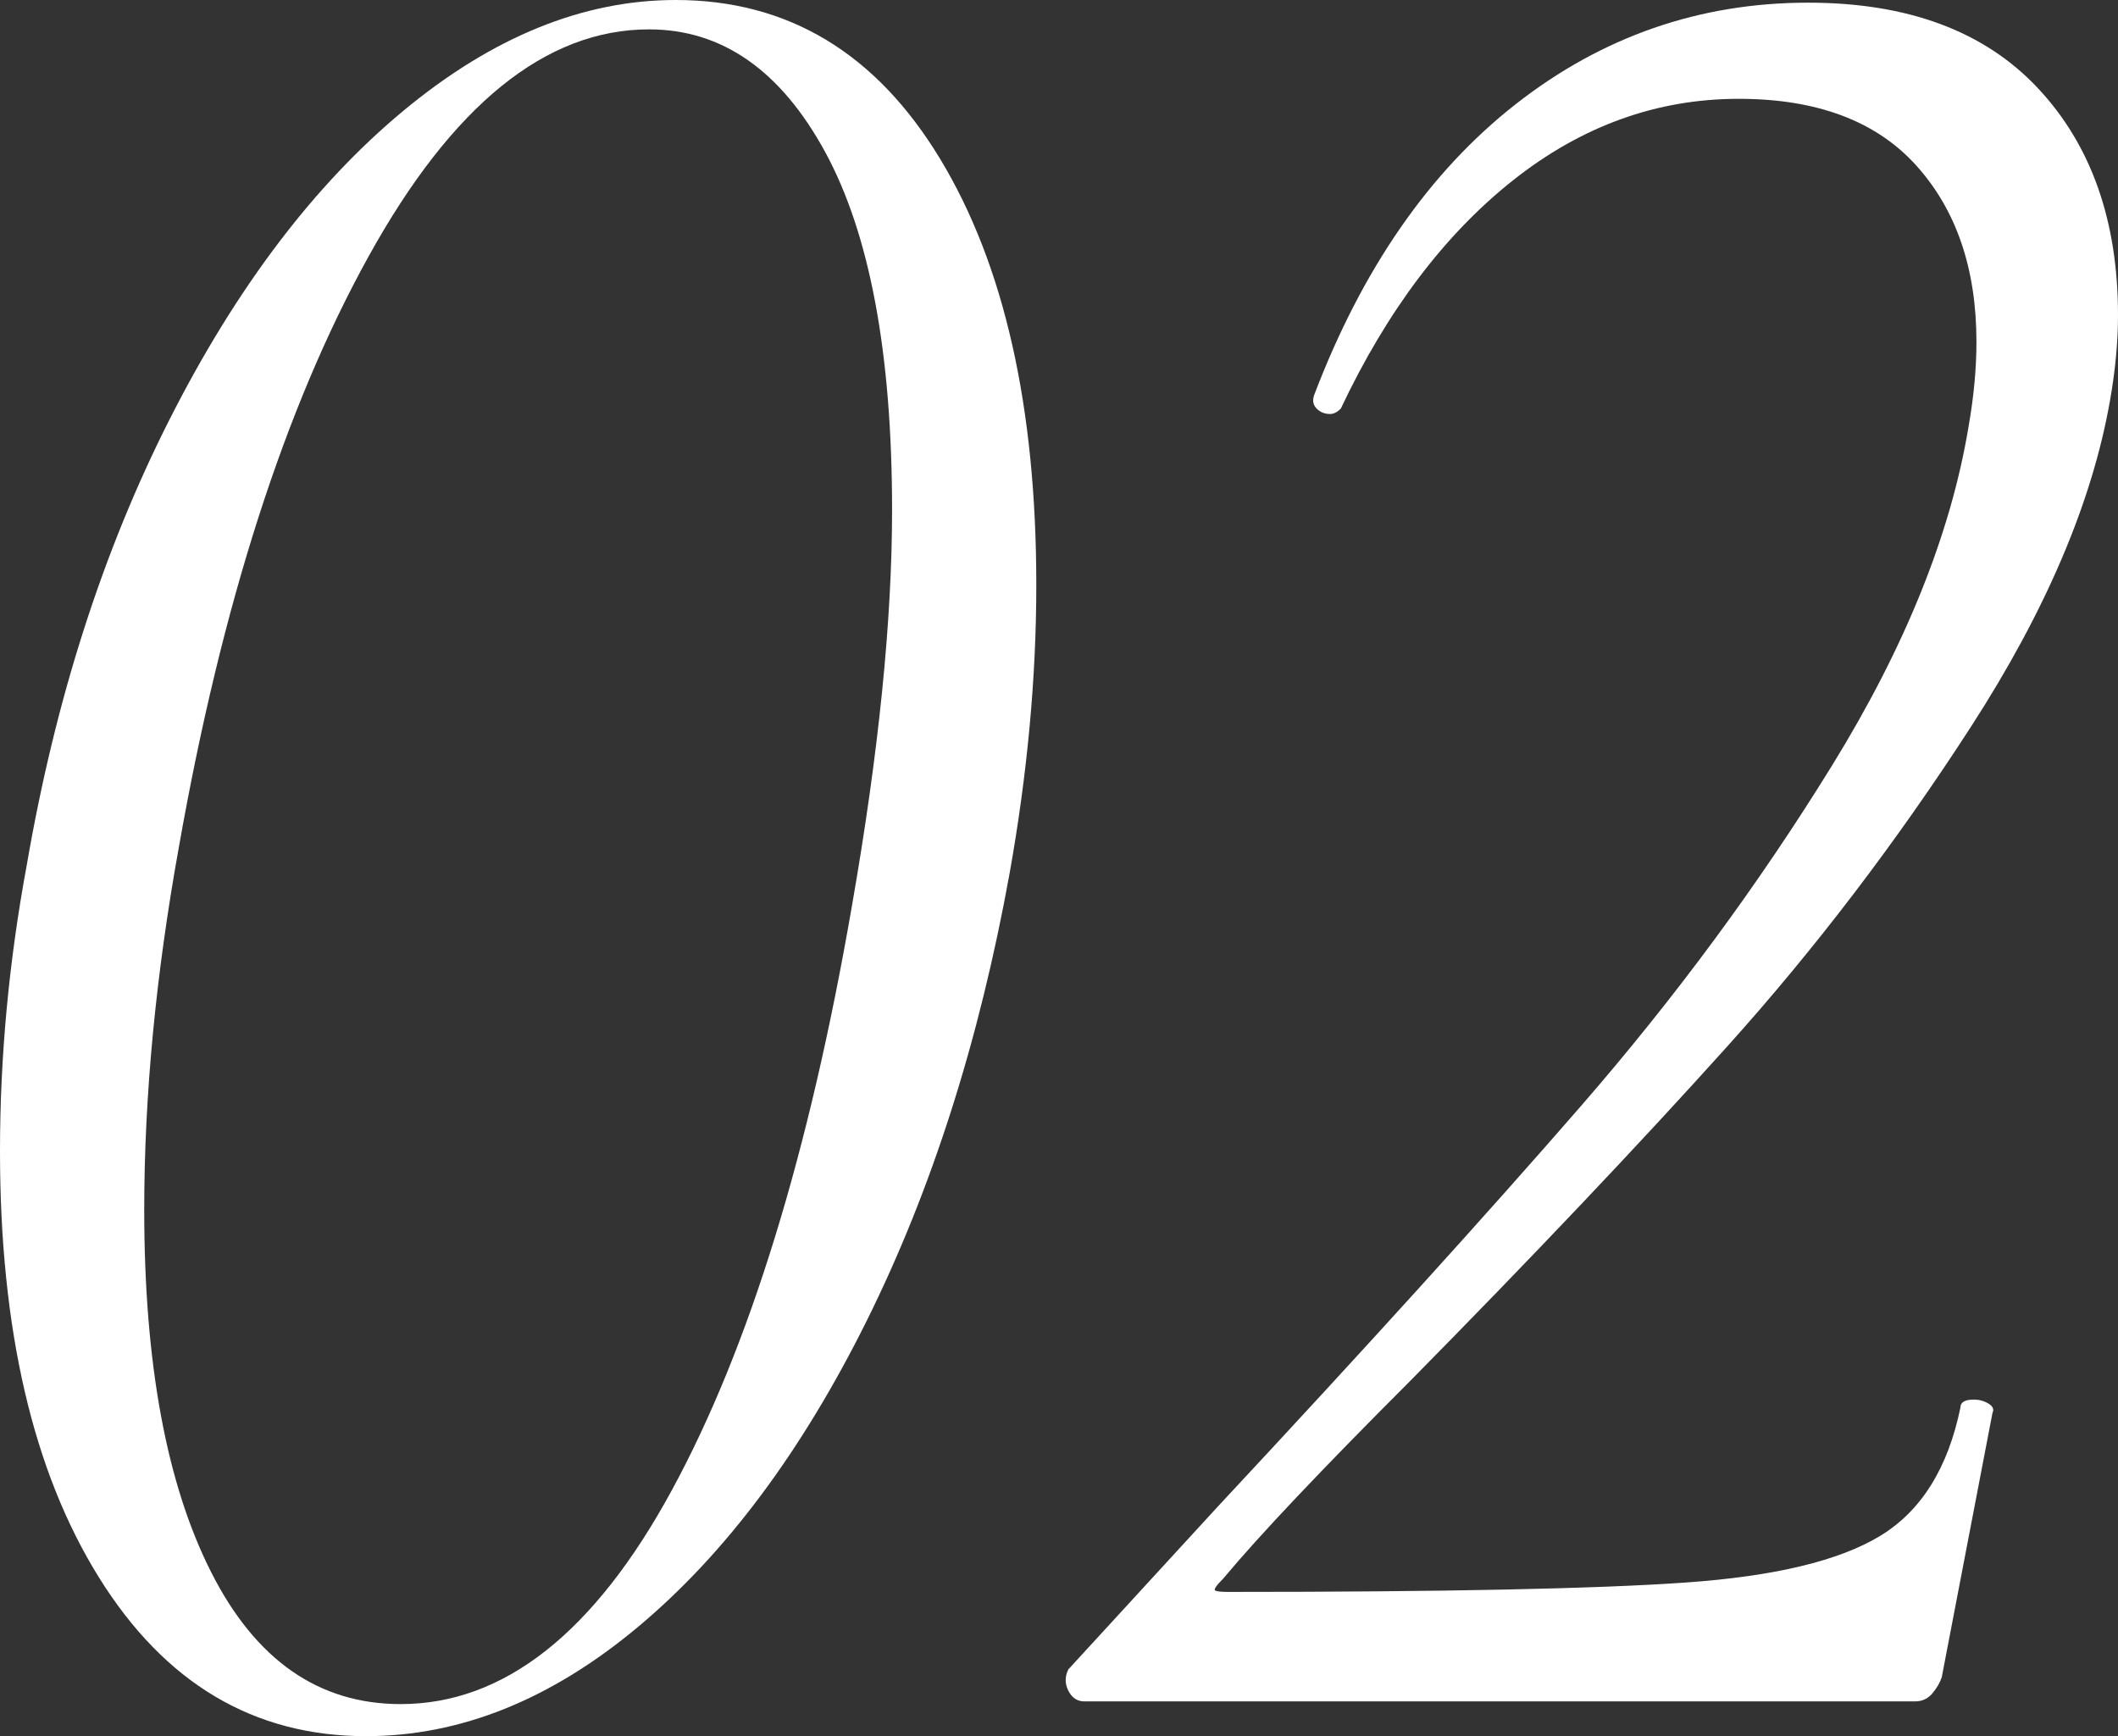
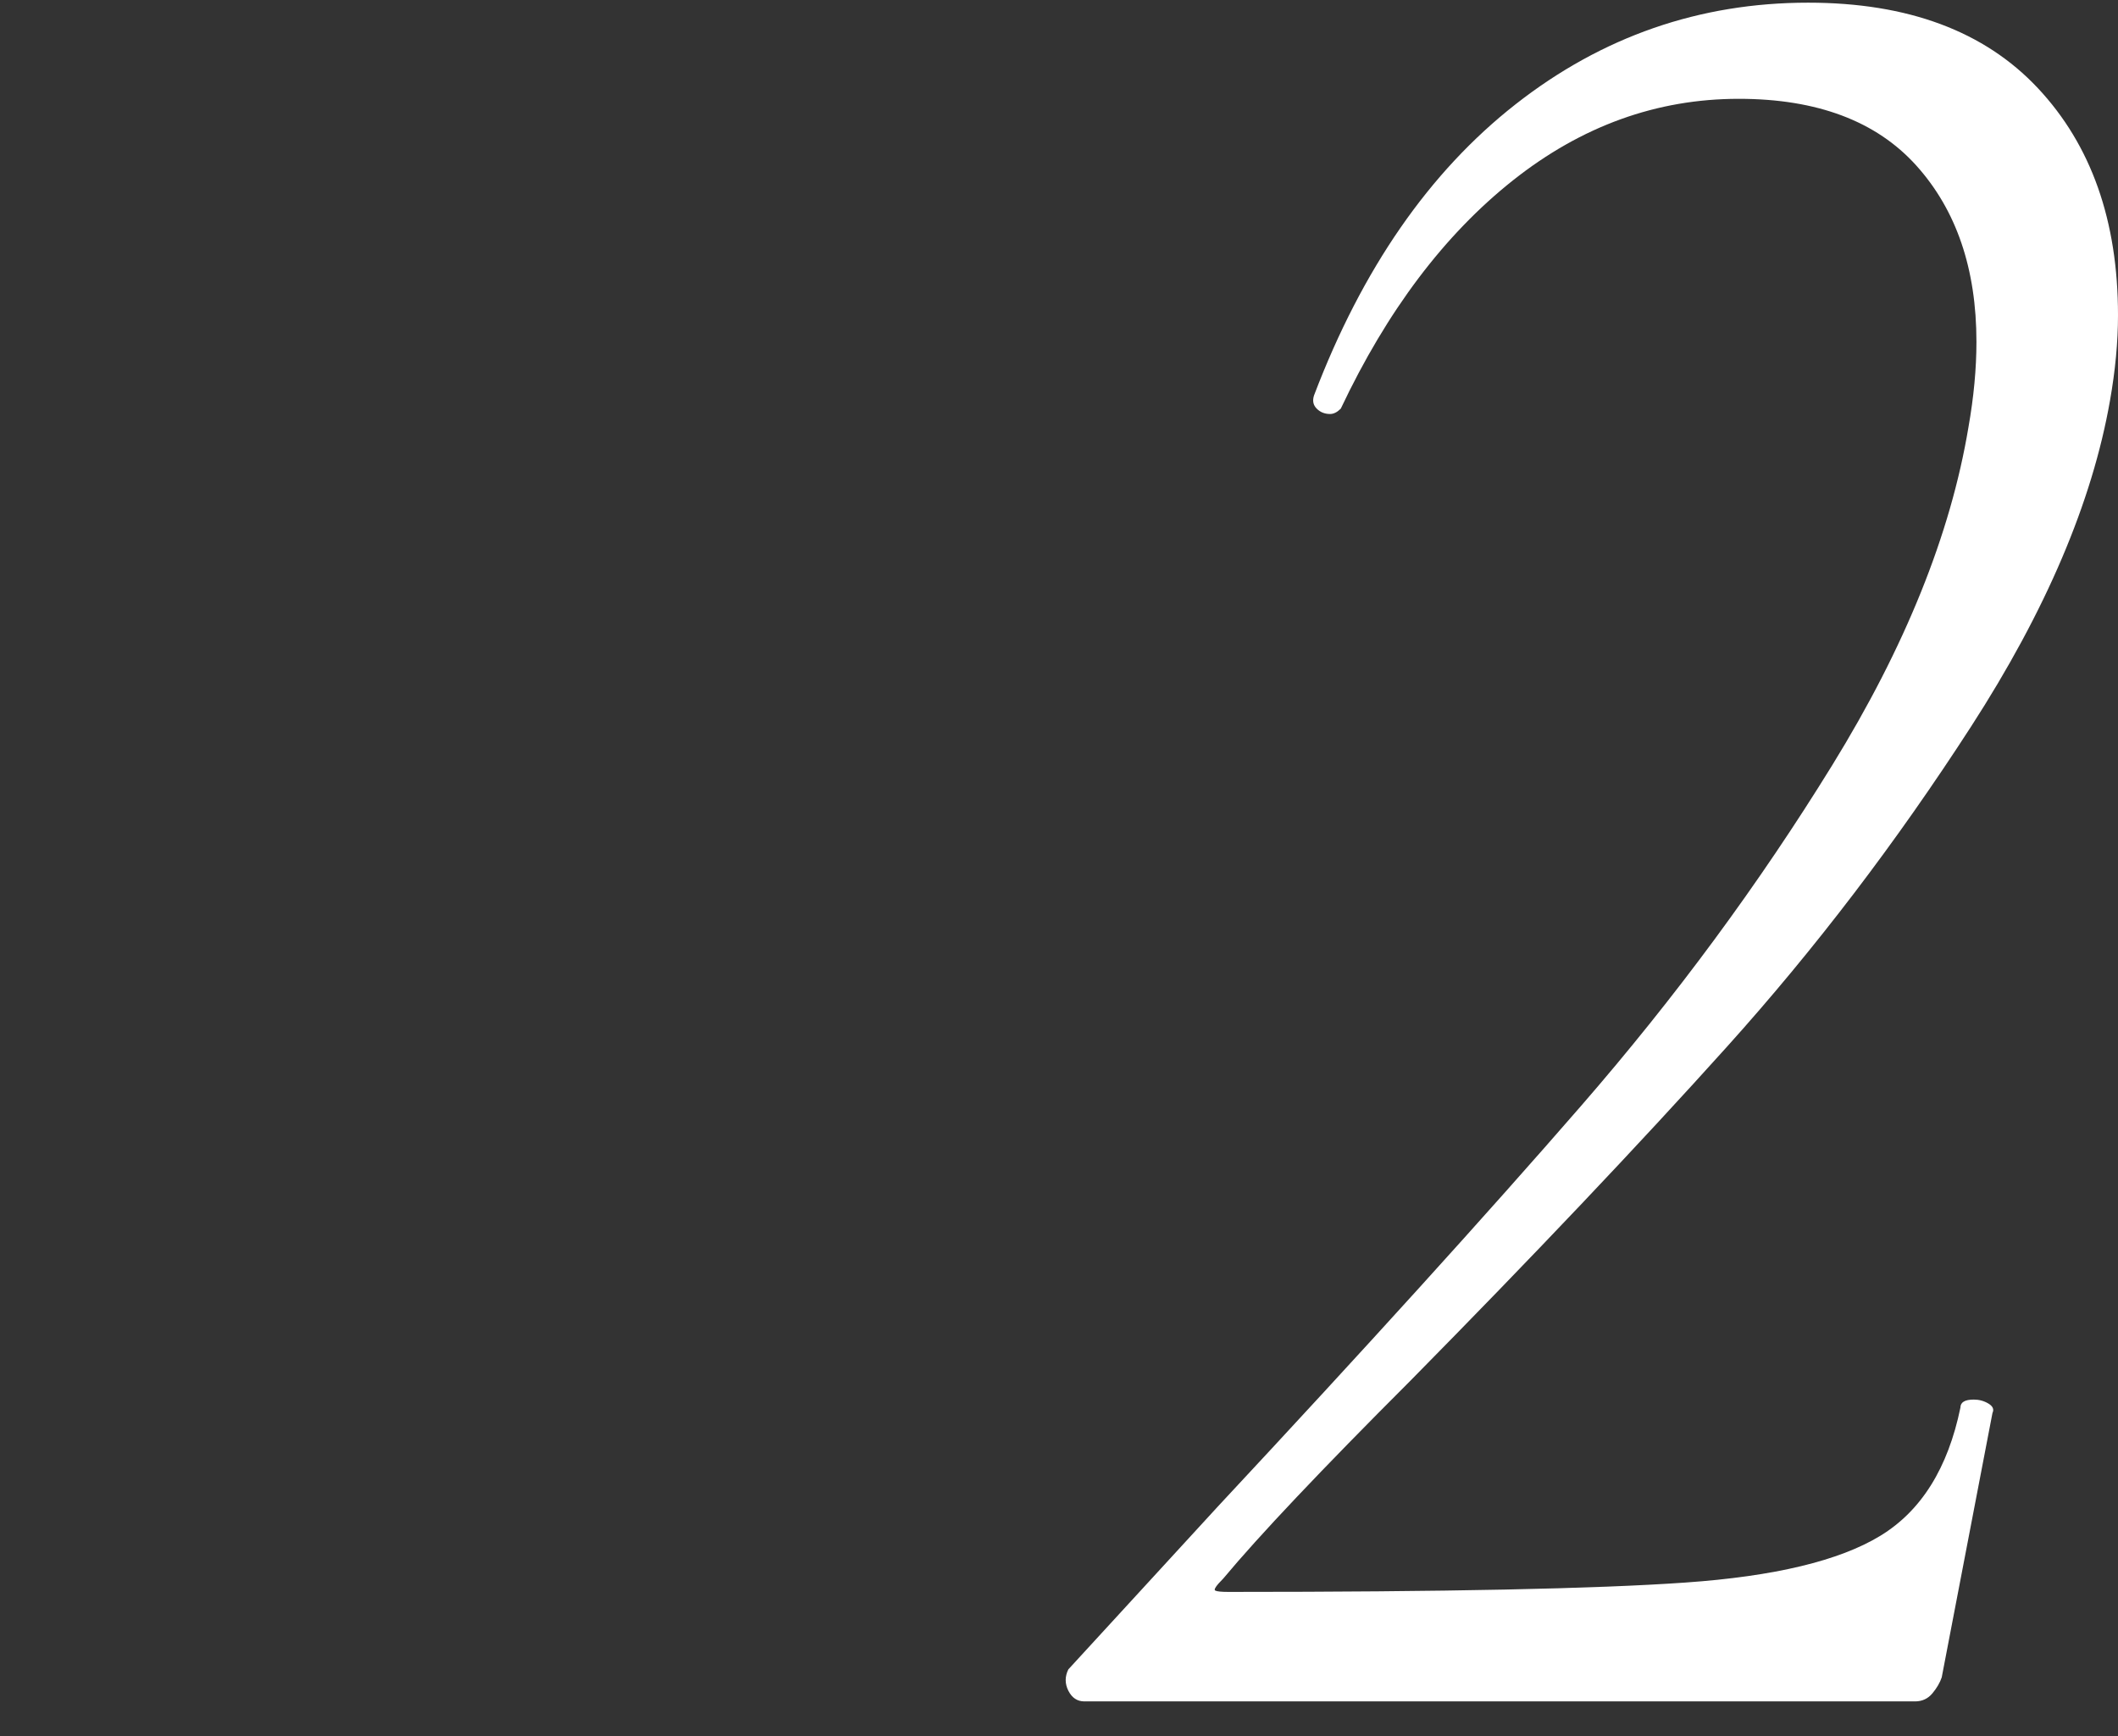
<svg xmlns="http://www.w3.org/2000/svg" id="_レイヤー_2" viewBox="0 0 174.46 143">
  <rect x="0" y="0" width="174.46" height="143" fill="#333333" stroke="none" />
  <defs>
    <style>.cls-1{fill:#fff;stroke-width:0px;}</style>
  </defs>
  <g id="_レイヤー_1-2">
-     <path class="cls-1" d="m8.14,129.909C2.712,121.186,0,109.487,0,94.819c0-7.771.732-15.62,2.2-23.54,2.344-13.64,6.27-25.884,11.77-36.739,5.5-10.853,11.915-19.322,19.25-25.41C40.552,3.045,48.032,0,55.66,0c9.24,0,16.5,4.365,21.78,13.09,5.28,8.728,7.92,20.426,7.92,35.09,0,7.628-.736,15.548-2.2,23.76-2.496,13.788-6.418,26.07-11.77,36.851-5.355,10.779-11.625,19.178-18.81,25.189-7.188,6.016-14.667,9.021-22.44,9.021-9.24,0-16.576-4.362-22-13.091Zm47.19-7.149c6.38-11.732,11.33-27.792,14.85-48.18,2.2-12.612,3.3-23.465,3.3-32.561,0-12.904-1.836-22.732-5.5-29.479-3.668-6.745-8.508-10.12-14.52-10.12-8.508,0-16.208,6.235-23.1,18.7-6.896,12.468-12.1,28.675-15.62,48.619-1.908,10.561-2.86,20.536-2.86,29.92,0,12.616,1.832,22.551,5.5,29.811,3.664,7.26,8.872,10.89,15.62,10.89,8.504,0,15.95-5.864,22.33-17.6Z" />
-     <path class="cls-1" d="m88,139.26c-.292-.585-.292-1.172,0-1.76l12.32-13.42c12.172-13.053,22.145-24.053,29.92-33,7.772-8.944,14.665-18.295,20.68-28.051,6.012-9.752,9.752-19.029,11.22-27.83.44-2.492.66-4.84.66-7.04,0-6.012-1.65-10.852-4.95-14.52-3.3-3.664-8.178-5.5-14.63-5.5-6.748,0-12.945,2.238-18.59,6.71-5.648,4.476-10.378,10.746-14.19,18.81-.296.296-.588.44-.88.44-.44,0-.808-.145-1.1-.44-.296-.292-.368-.659-.22-1.1,3.96-10.412,9.495-18.404,16.61-23.979C131.962,3.008,139.993.22,148.94.22c8.212,0,14.52,2.348,18.92,7.04,4.4,4.695,6.6,10.928,6.6,18.7,0,2.199-.22,4.548-.66,7.04-1.468,8.359-5.28,17.308-11.44,26.84-6.16,9.535-12.87,18.335-20.13,26.399-7.26,8.068-15.95,17.236-26.07,27.5-7.335,7.336-12.468,12.761-15.4,16.28-.588.588-.808.918-.66.99.144.075.512.11,1.1.11,17.745,0,30.285-.255,37.62-.771,7.332-.512,12.685-1.794,16.06-3.85,3.372-2.053,5.572-5.572,6.6-10.561,0-.439.364-.66,1.1-.66.44,0,.842.11,1.21.33.364.221.474.479.33.771l-4.18,21.779c-.148.44-.406.881-.77,1.32-.368.44-.846.66-1.43.66h-68.42c-.584,0-1.024-.292-1.32-.88Z" />
+     <path class="cls-1" d="m88,139.26c-.292-.585-.292-1.172,0-1.76l12.32-13.42c12.172-13.053,22.145-24.053,29.92-33,7.772-8.944,14.665-18.295,20.68-28.051,6.012-9.752,9.752-19.029,11.22-27.83.44-2.492.66-4.84.66-7.04,0-6.012-1.65-10.852-4.95-14.52-3.3-3.664-8.178-5.5-14.63-5.5-6.748,0-12.945,2.238-18.59,6.71-5.648,4.476-10.378,10.746-14.19,18.81-.296.296-.588.44-.88.44-.44,0-.808-.145-1.1-.44-.296-.292-.368-.659-.22-1.1,3.96-10.412,9.495-18.404,16.61-23.979C131.962,3.008,139.993.22,148.94.22c8.212,0,14.52,2.348,18.92,7.04,4.4,4.695,6.6,10.928,6.6,18.7,0,2.199-.22,4.548-.66,7.04-1.468,8.359-5.28,17.308-11.44,26.84-6.16,9.535-12.87,18.335-20.13,26.399-7.26,8.068-15.95,17.236-26.07,27.5-7.335,7.336-12.468,12.761-15.4,16.28-.588.588-.808.918-.66.99.144.075.512.11,1.1.11,17.745,0,30.285-.255,37.62-.771,7.332-.512,12.685-1.794,16.06-3.85,3.372-2.053,5.572-5.572,6.6-10.561,0-.439.364-.66,1.1-.66.44,0,.842.11,1.21.33.364.221.474.479.33.771l-4.18,21.779c-.148.44-.406.881-.77,1.32-.368.44-.846.66-1.43.66h-68.42c-.584,0-1.024-.292-1.32-.88" />
  </g>
</svg>